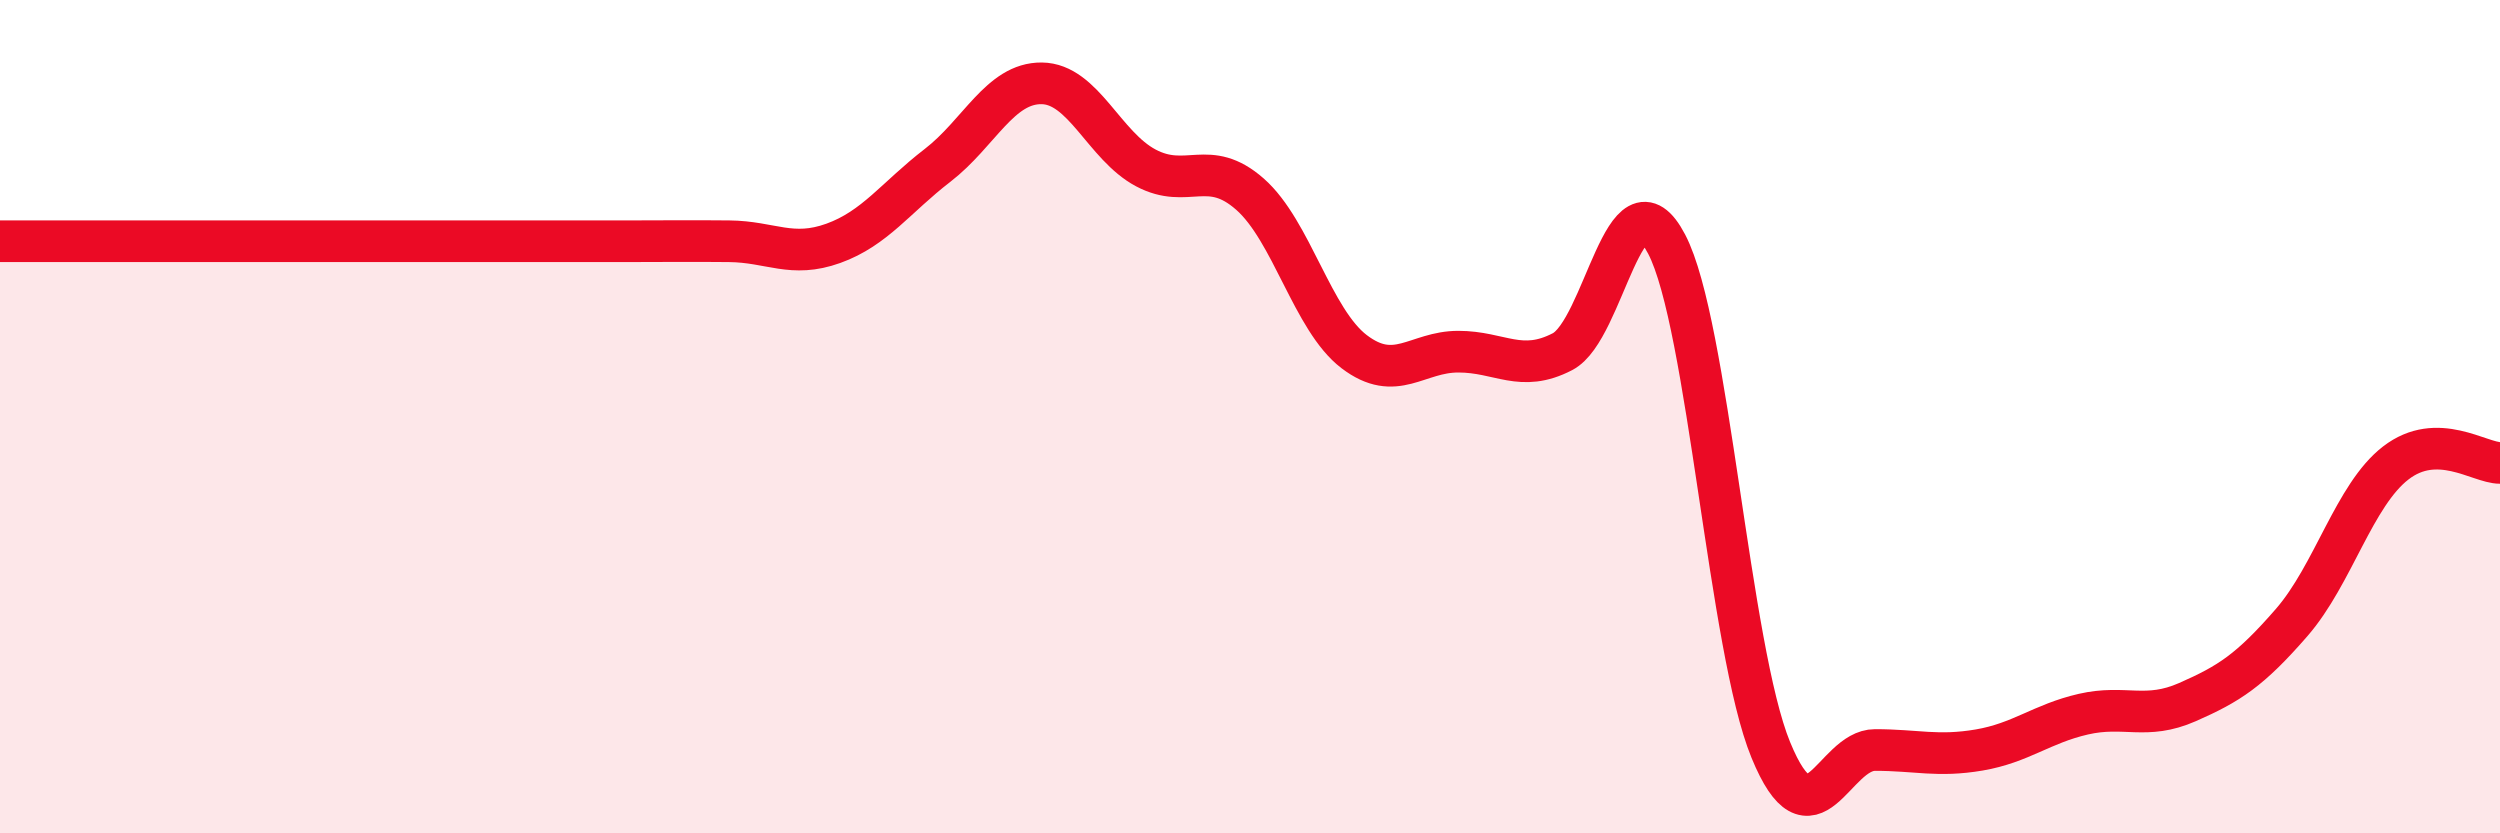
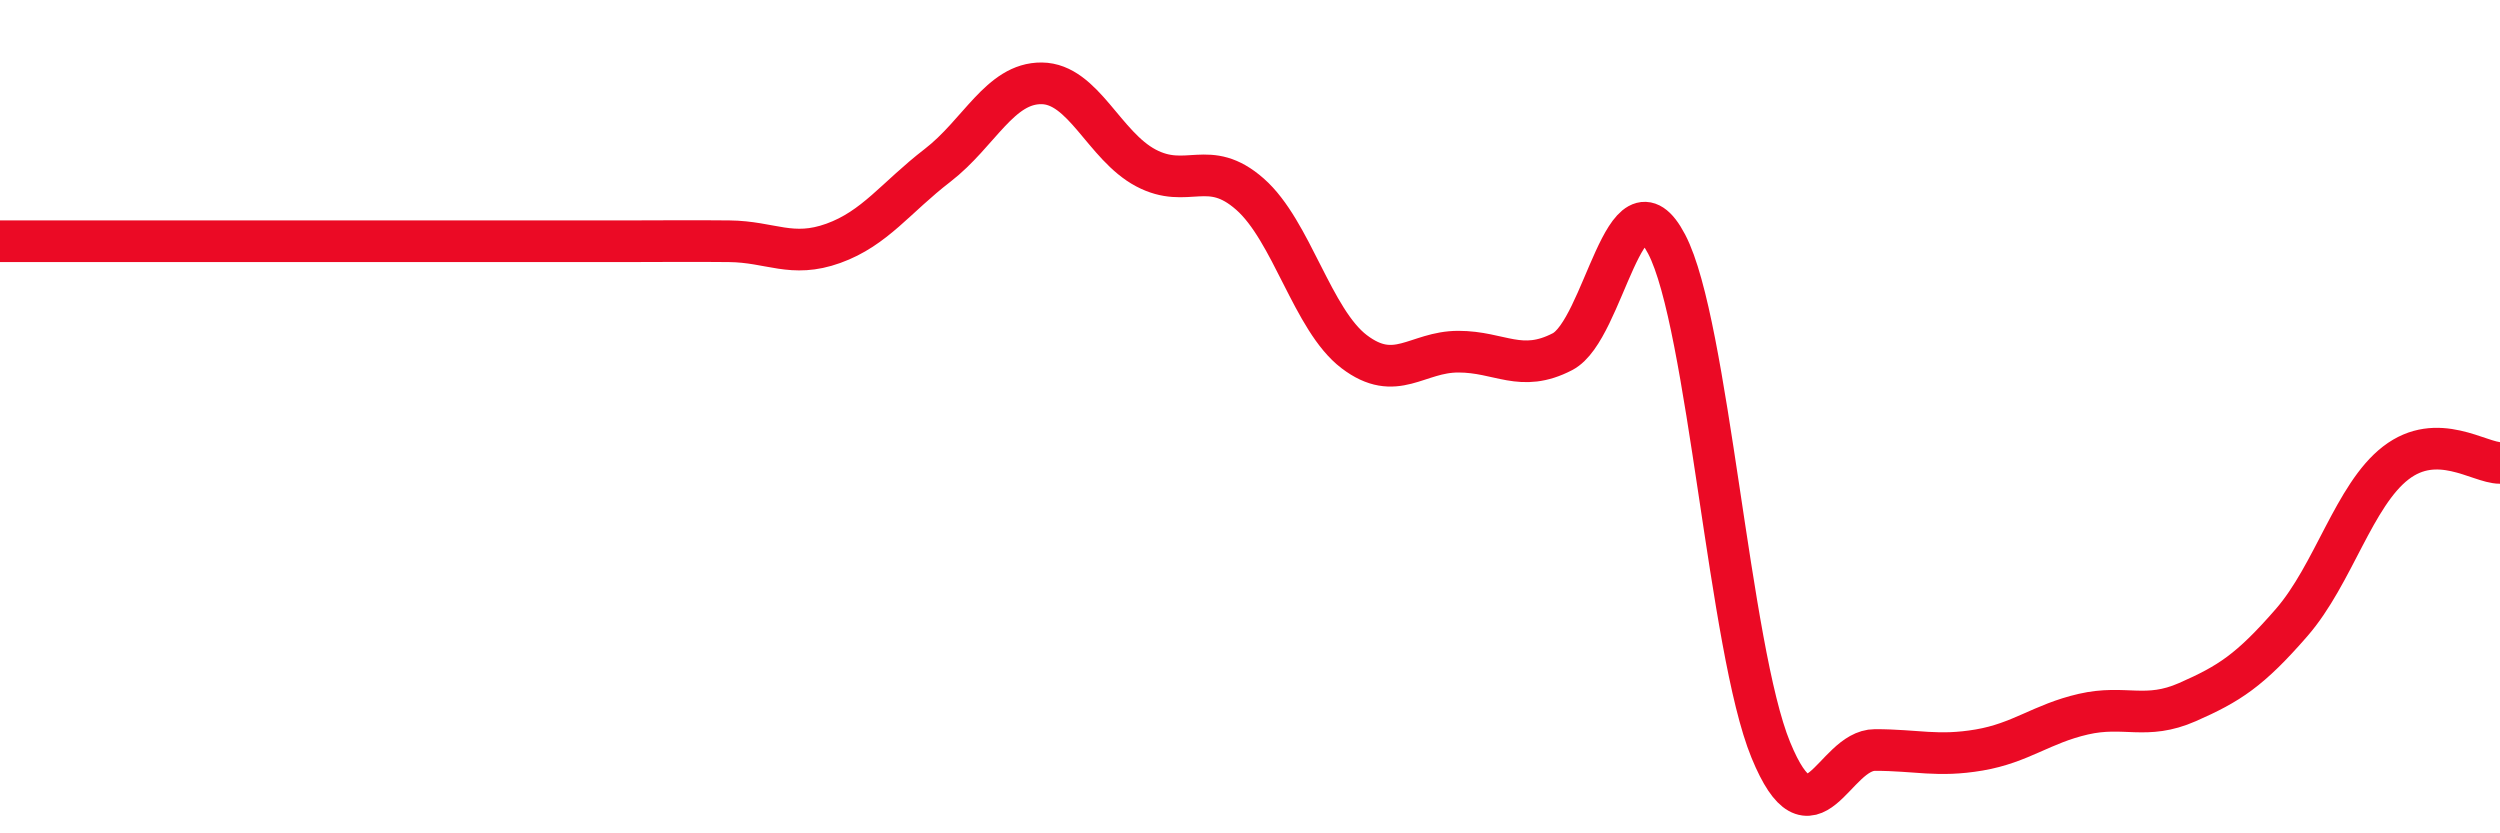
<svg xmlns="http://www.w3.org/2000/svg" width="60" height="20" viewBox="0 0 60 20">
-   <path d="M 0,5.79 C 0.5,5.79 1.5,5.79 2.5,5.79 C 3.5,5.79 4,5.79 5,5.79 C 6,5.79 6.5,5.79 7.5,5.79 C 8.5,5.79 9,5.79 10,5.79 C 11,5.79 11.5,5.79 12.5,5.79 C 13.5,5.79 14,5.79 15,5.79 C 16,5.79 16.5,5.78 17.5,5.79 C 18.5,5.8 19,6.2 20,5.84 C 21,5.48 21.5,4.74 22.5,3.97 C 23.5,3.2 24,1.99 25,2 C 26,2.01 26.5,3.5 27.5,4.03 C 28.5,4.56 29,3.78 30,4.66 C 31,5.54 31.5,7.68 32.5,8.44 C 33.5,9.2 34,8.44 35,8.44 C 36,8.44 36.5,8.96 37.5,8.44 C 38.5,7.92 39,3.95 40,5.86 C 41,7.77 41.5,15.57 42.5,18 C 43.5,20.43 44,18 45,18 C 46,18 46.5,18.17 47.5,18 C 48.5,17.83 49,17.37 50,17.14 C 51,16.91 51.5,17.29 52.5,16.85 C 53.5,16.41 54,16.09 55,14.94 C 56,13.79 56.5,11.88 57.5,11.11 C 58.5,10.34 59.5,11.11 60,11.11L60 20L0 20Z" fill="#EB0A25" opacity="0.1" stroke-linecap="round" stroke-linejoin="round" />
  <path d="M 0,5.79 C 0.5,5.79 1.5,5.79 2.5,5.79 C 3.5,5.79 4,5.79 5,5.79 C 6,5.79 6.5,5.79 7.5,5.79 C 8.5,5.79 9,5.79 10,5.79 C 11,5.79 11.5,5.79 12.5,5.79 C 13.5,5.79 14,5.79 15,5.79 C 16,5.79 16.5,5.78 17.5,5.79 C 18.5,5.8 19,6.2 20,5.84 C 21,5.48 21.5,4.74 22.5,3.97 C 23.5,3.2 24,1.99 25,2 C 26,2.01 26.5,3.5 27.5,4.03 C 28.5,4.56 29,3.78 30,4.66 C 31,5.54 31.5,7.68 32.5,8.44 C 33.5,9.2 34,8.44 35,8.44 C 36,8.44 36.5,8.96 37.5,8.44 C 38.5,7.92 39,3.95 40,5.86 C 41,7.77 41.5,15.57 42.5,18 C 43.5,20.43 44,18 45,18 C 46,18 46.5,18.17 47.5,18 C 48.5,17.83 49,17.37 50,17.14 C 51,16.91 51.5,17.29 52.5,16.85 C 53.5,16.41 54,16.09 55,14.94 C 56,13.79 56.5,11.88 57.5,11.11 C 58.5,10.34 59.5,11.11 60,11.11" stroke="#EB0A25" stroke-width="1" fill="none" stroke-linecap="round" stroke-linejoin="round" />
</svg>